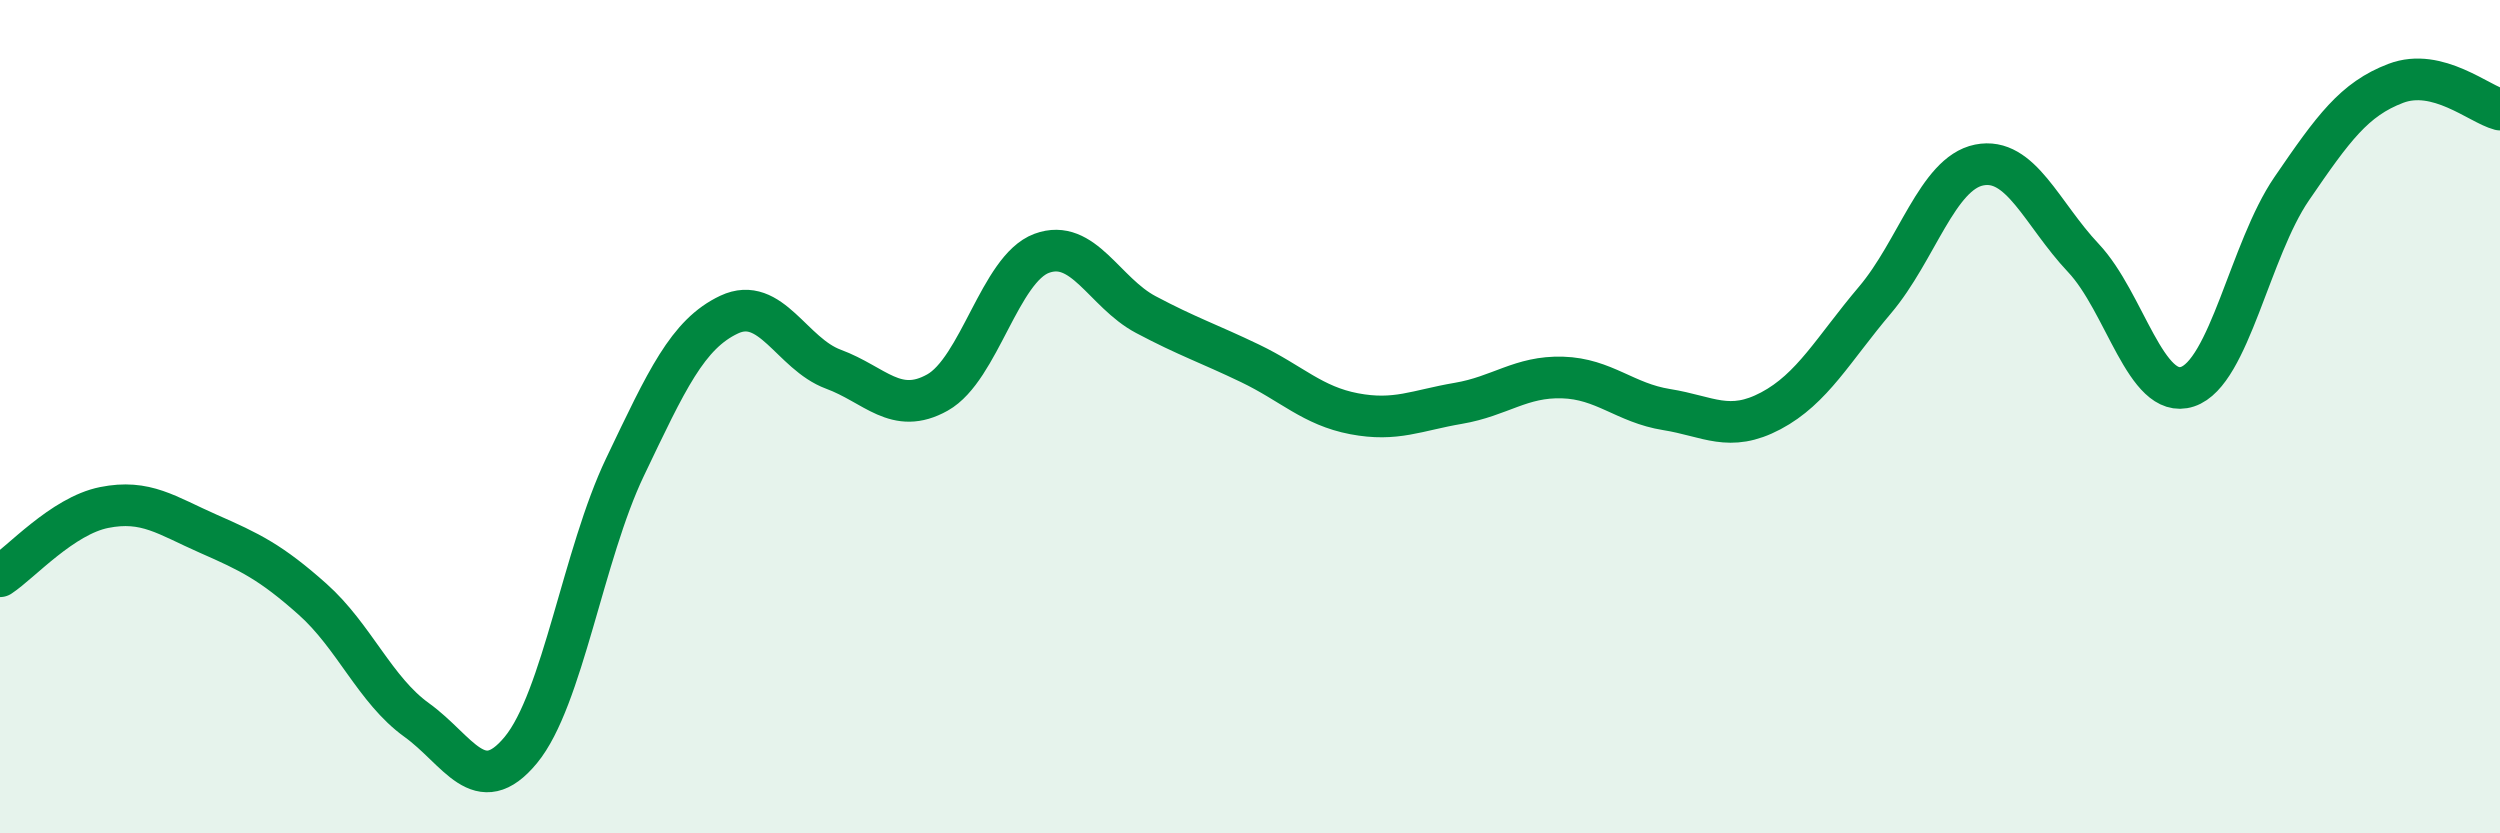
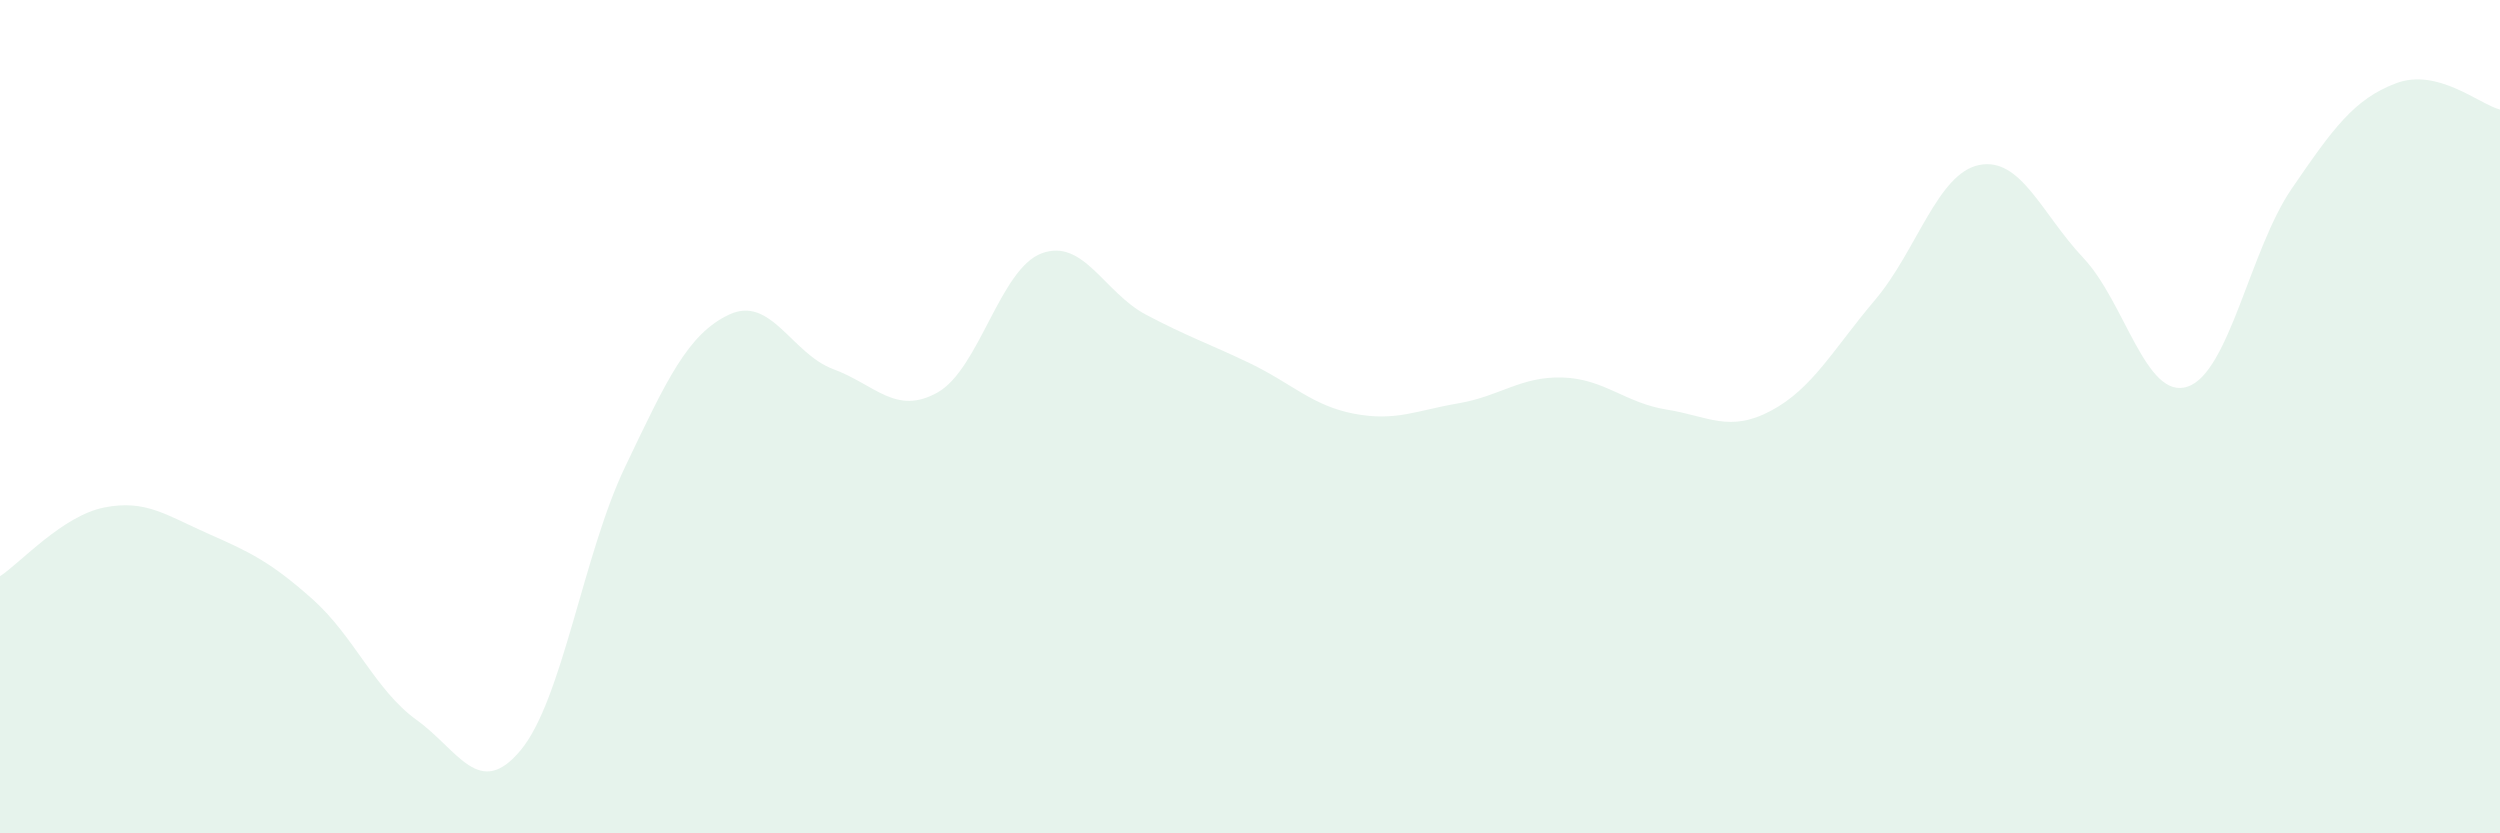
<svg xmlns="http://www.w3.org/2000/svg" width="60" height="20" viewBox="0 0 60 20">
  <path d="M 0,13.83 C 0.5,13.5 1.5,12.38 2.5,12.18 C 3.5,11.98 4,12.37 5,12.81 C 6,13.25 6.5,13.49 7.5,14.38 C 8.5,15.27 9,16.56 10,17.28 C 11,18 11.5,19.21 12.5,18 C 13.5,16.79 14,13.3 15,11.21 C 16,9.12 16.5,8.02 17.5,7.55 C 18.5,7.08 19,8.49 20,8.86 C 21,9.23 21.5,9.98 22.5,9.42 C 23.5,8.86 24,6.45 25,6.08 C 26,5.71 26.5,7.02 27.5,7.55 C 28.5,8.08 29,8.24 30,8.72 C 31,9.2 31.5,9.74 32.5,9.93 C 33.5,10.12 34,9.85 35,9.68 C 36,9.51 36.5,9.03 37.5,9.06 C 38.5,9.09 39,9.67 40,9.83 C 41,9.99 41.5,10.39 42.5,9.86 C 43.5,9.33 44,8.38 45,7.2 C 46,6.02 46.5,4.16 47.5,3.96 C 48.5,3.76 49,5.13 50,6.19 C 51,7.25 51.5,9.61 52.5,9.28 C 53.5,8.95 54,5.99 55,4.53 C 56,3.07 56.5,2.38 57.5,2 C 58.5,1.62 59.5,2.5 60,2.63L60 20L0 20Z" fill="#008740" opacity="0.1" stroke-linecap="round" stroke-linejoin="round" />
-   <path d="M 0,13.83 C 0.5,13.5 1.5,12.38 2.5,12.18 C 3.5,11.98 4,12.37 5,12.81 C 6,13.25 6.5,13.49 7.5,14.38 C 8.5,15.27 9,16.56 10,17.28 C 11,18 11.5,19.21 12.5,18 C 13.5,16.79 14,13.3 15,11.21 C 16,9.12 16.5,8.02 17.5,7.55 C 18.5,7.08 19,8.49 20,8.86 C 21,9.23 21.5,9.98 22.5,9.42 C 23.5,8.86 24,6.45 25,6.08 C 26,5.71 26.5,7.02 27.5,7.55 C 28.5,8.08 29,8.24 30,8.72 C 31,9.2 31.5,9.74 32.5,9.93 C 33.5,10.12 34,9.85 35,9.68 C 36,9.51 36.5,9.03 37.5,9.06 C 38.5,9.09 39,9.67 40,9.83 C 41,9.99 41.5,10.39 42.5,9.86 C 43.5,9.33 44,8.38 45,7.2 C 46,6.02 46.5,4.16 47.5,3.96 C 48.5,3.76 49,5.13 50,6.19 C 51,7.25 51.5,9.61 52.5,9.28 C 53.5,8.95 54,5.99 55,4.53 C 56,3.07 56.5,2.38 57.5,2 C 58.5,1.62 59.5,2.5 60,2.63" stroke="#008740" stroke-width="1" fill="none" stroke-linecap="round" stroke-linejoin="round" />
</svg>